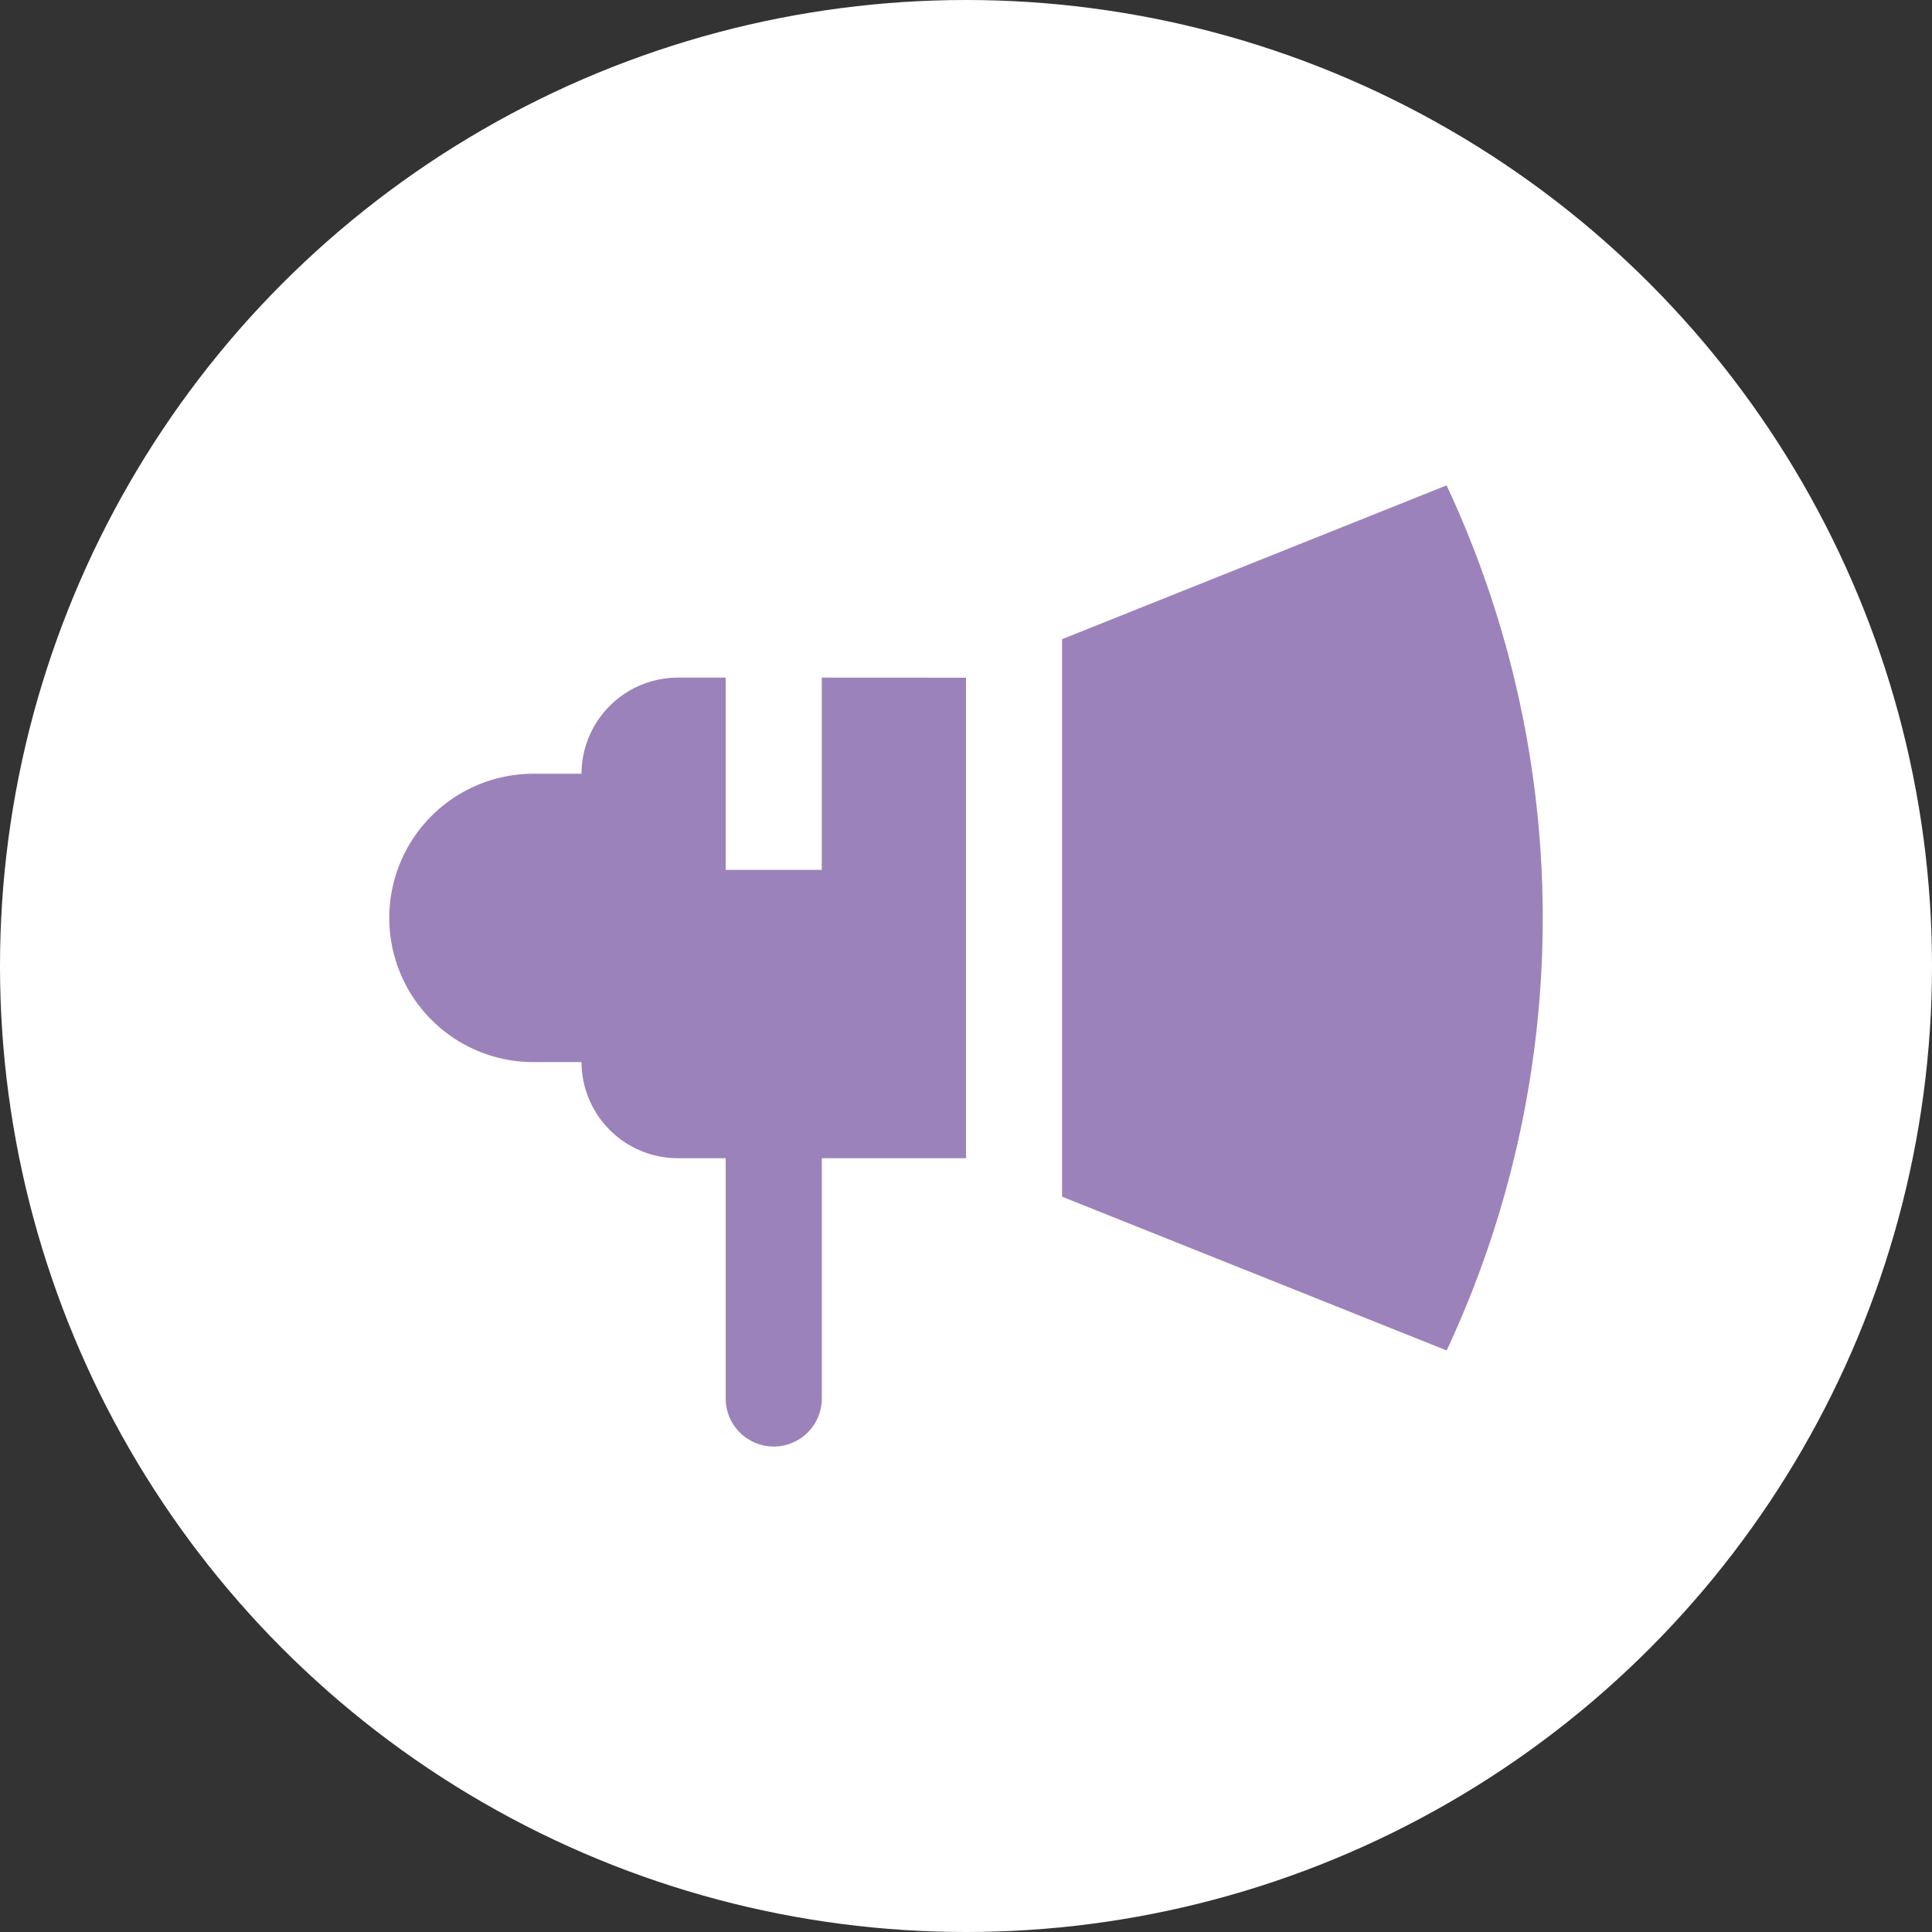
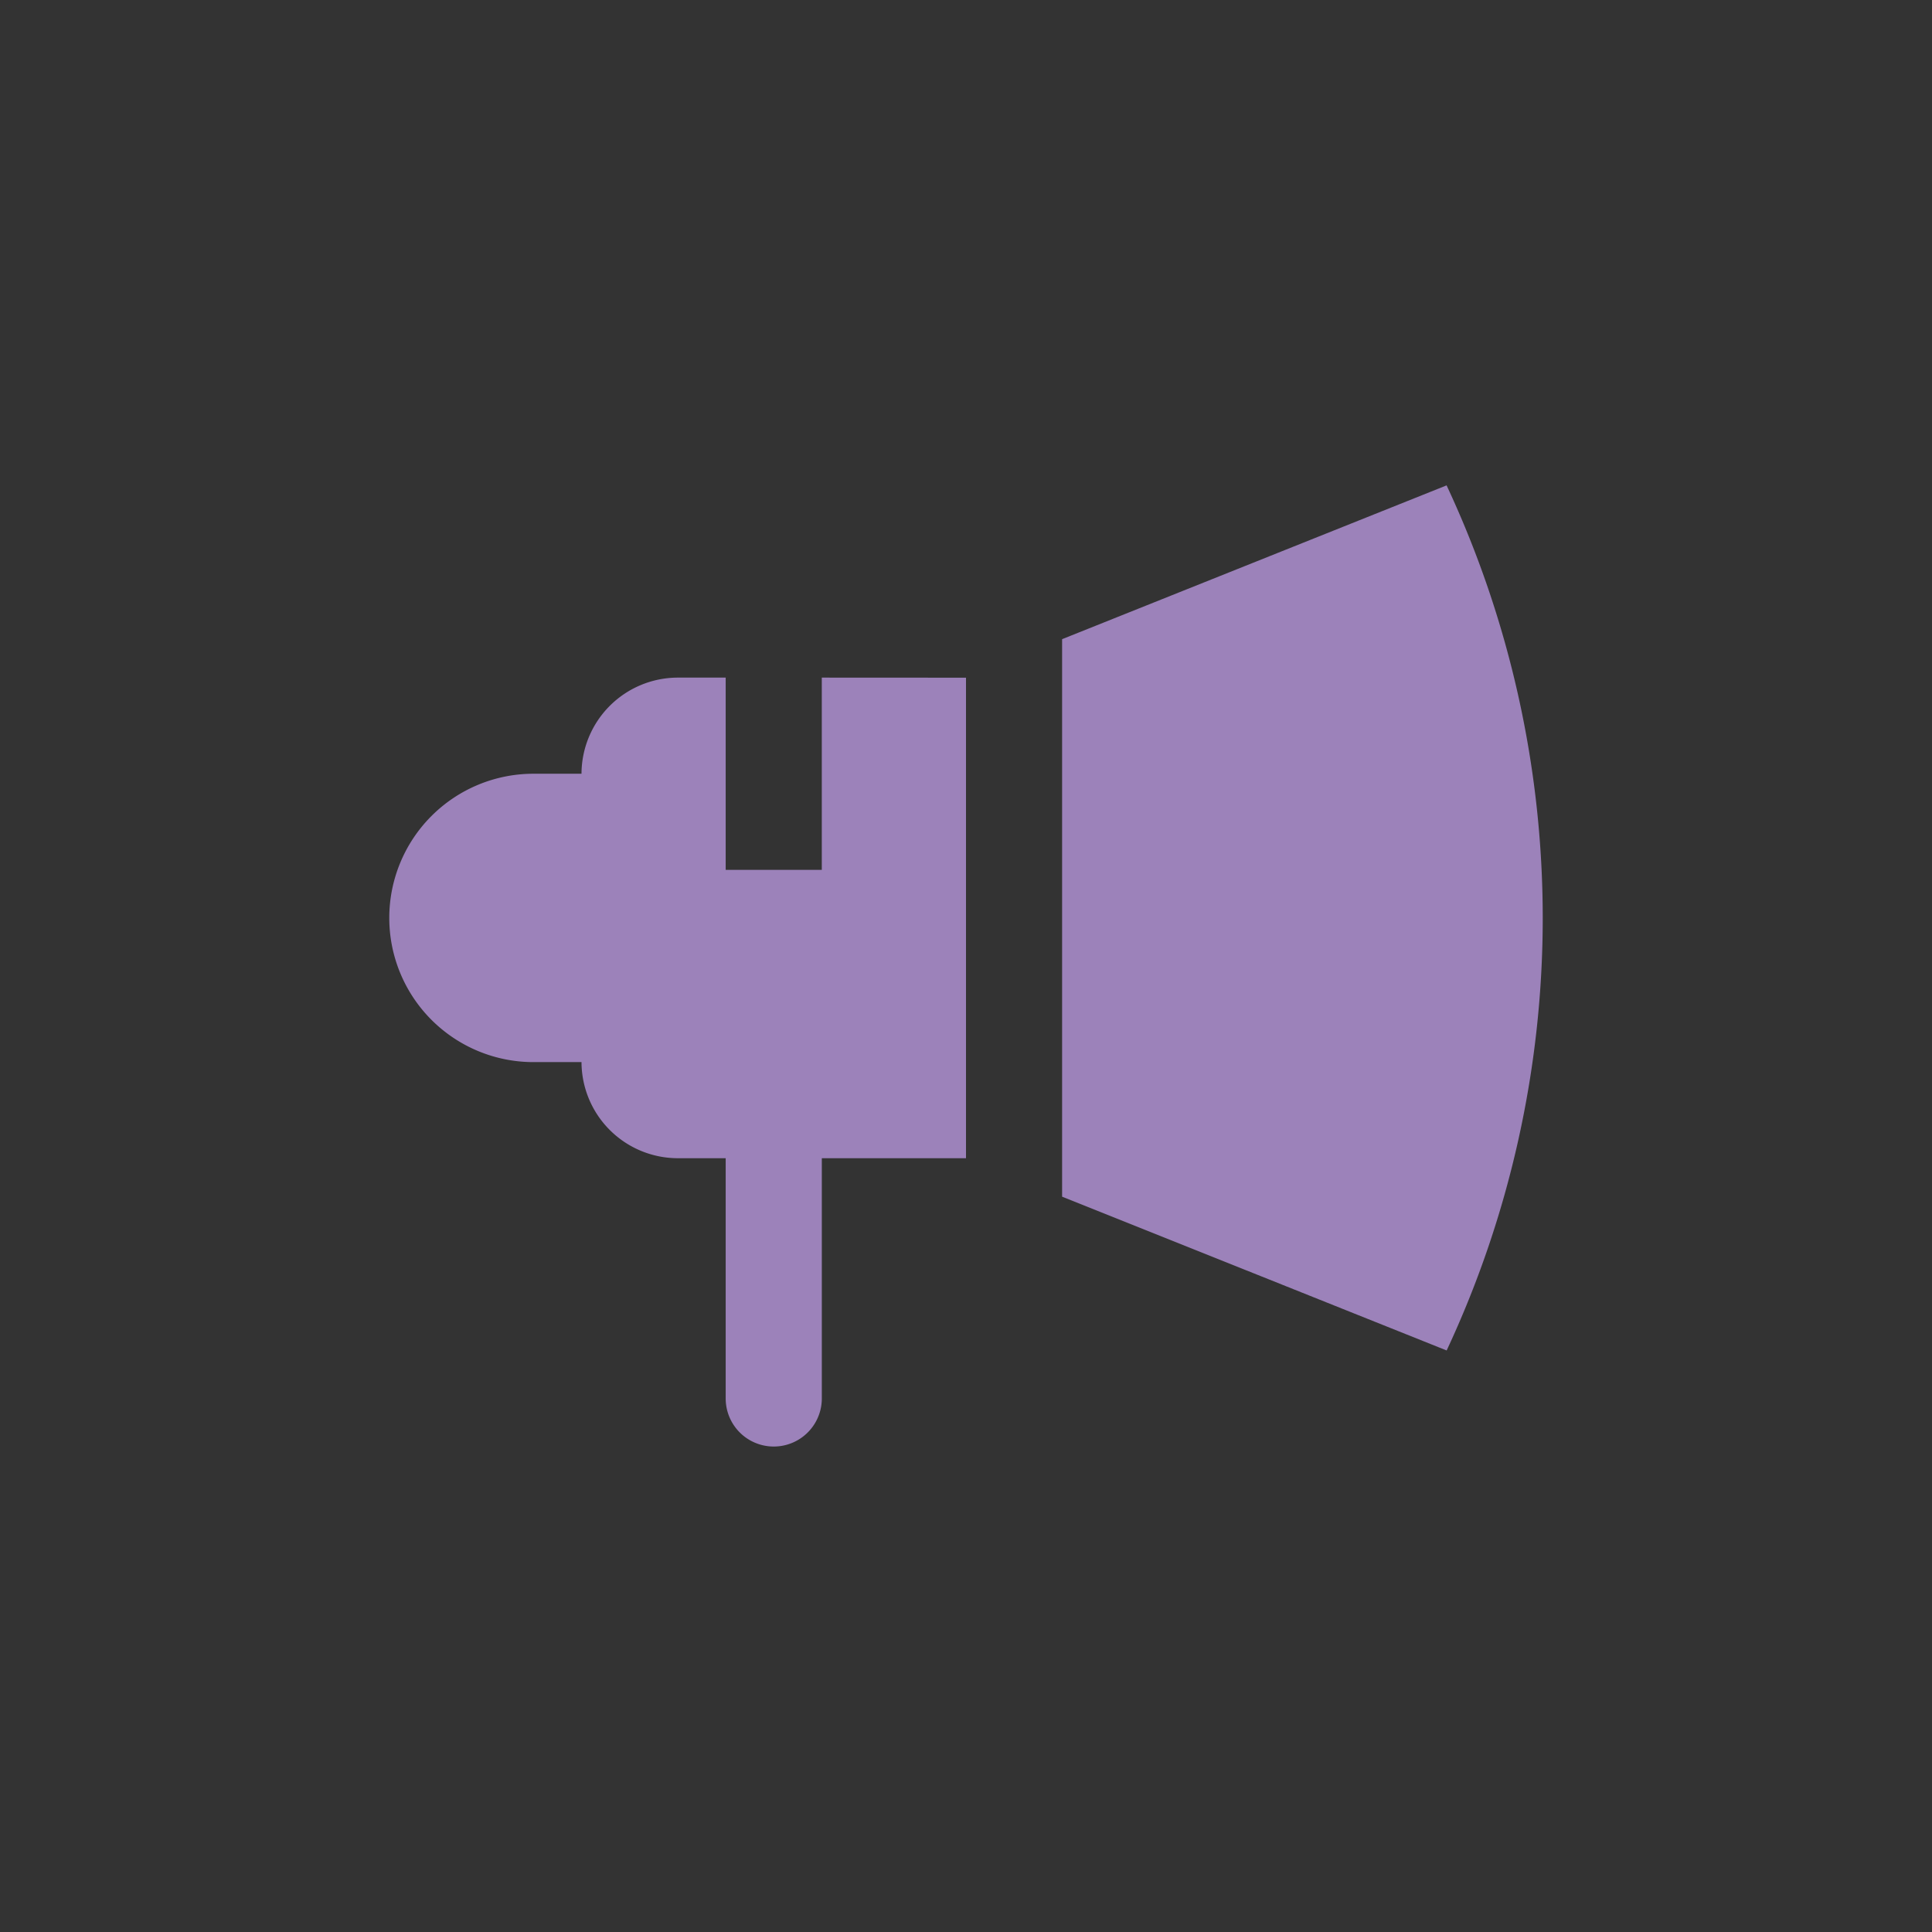
<svg xmlns="http://www.w3.org/2000/svg" width="78" height="78" viewBox="0 0 78 78">
  <rect x="0" y="0" width="78" height="78" fill="#333333" stroke="none" />
  <g id="Raggruppa_82" data-name="Raggruppa 82" transform="translate(-317 -1514)">
-     <circle id="Ellisse_31" data-name="Ellisse 31" cx="39" cy="39" r="39" transform="translate(317 1514)" fill="#fff" />
    <path id="Tracciato_274" data-name="Tracciato 274" d="M27.463,24.428V32.19H23.583V24.428h-1.94a3.894,3.894,0,0,0-3.881,3.881h-1.94a5.821,5.821,0,0,0,0,11.642h1.94a3.893,3.893,0,0,0,3.881,3.88h1.94v9.7a1.94,1.94,0,0,0,3.881,0v-9.7h5.821v-19.4Zm25.224-7.761L37.165,22.876V45.384L52.69,51.593A41.236,41.236,0,0,0,52.688,16.667Z" transform="translate(322.715 1516.929)" fill="#9c82ba" />
  </g>
</svg>